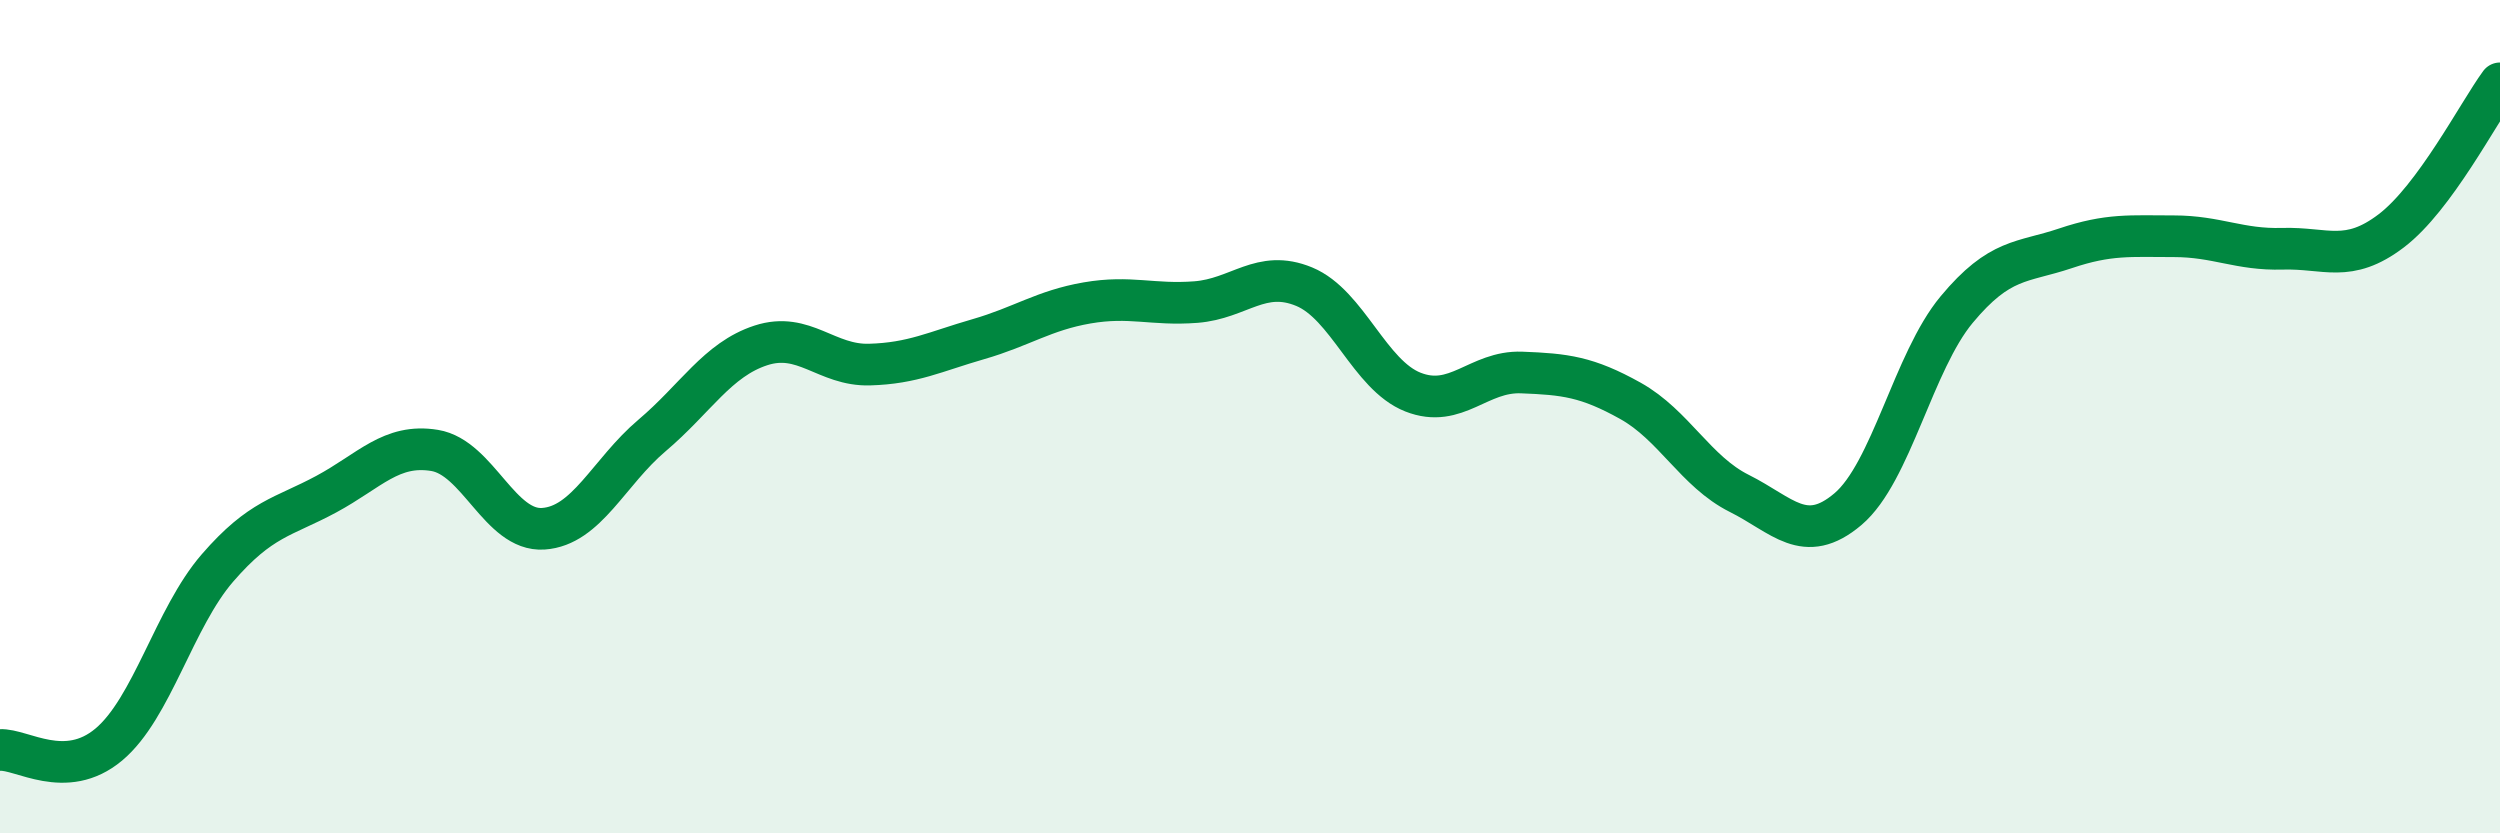
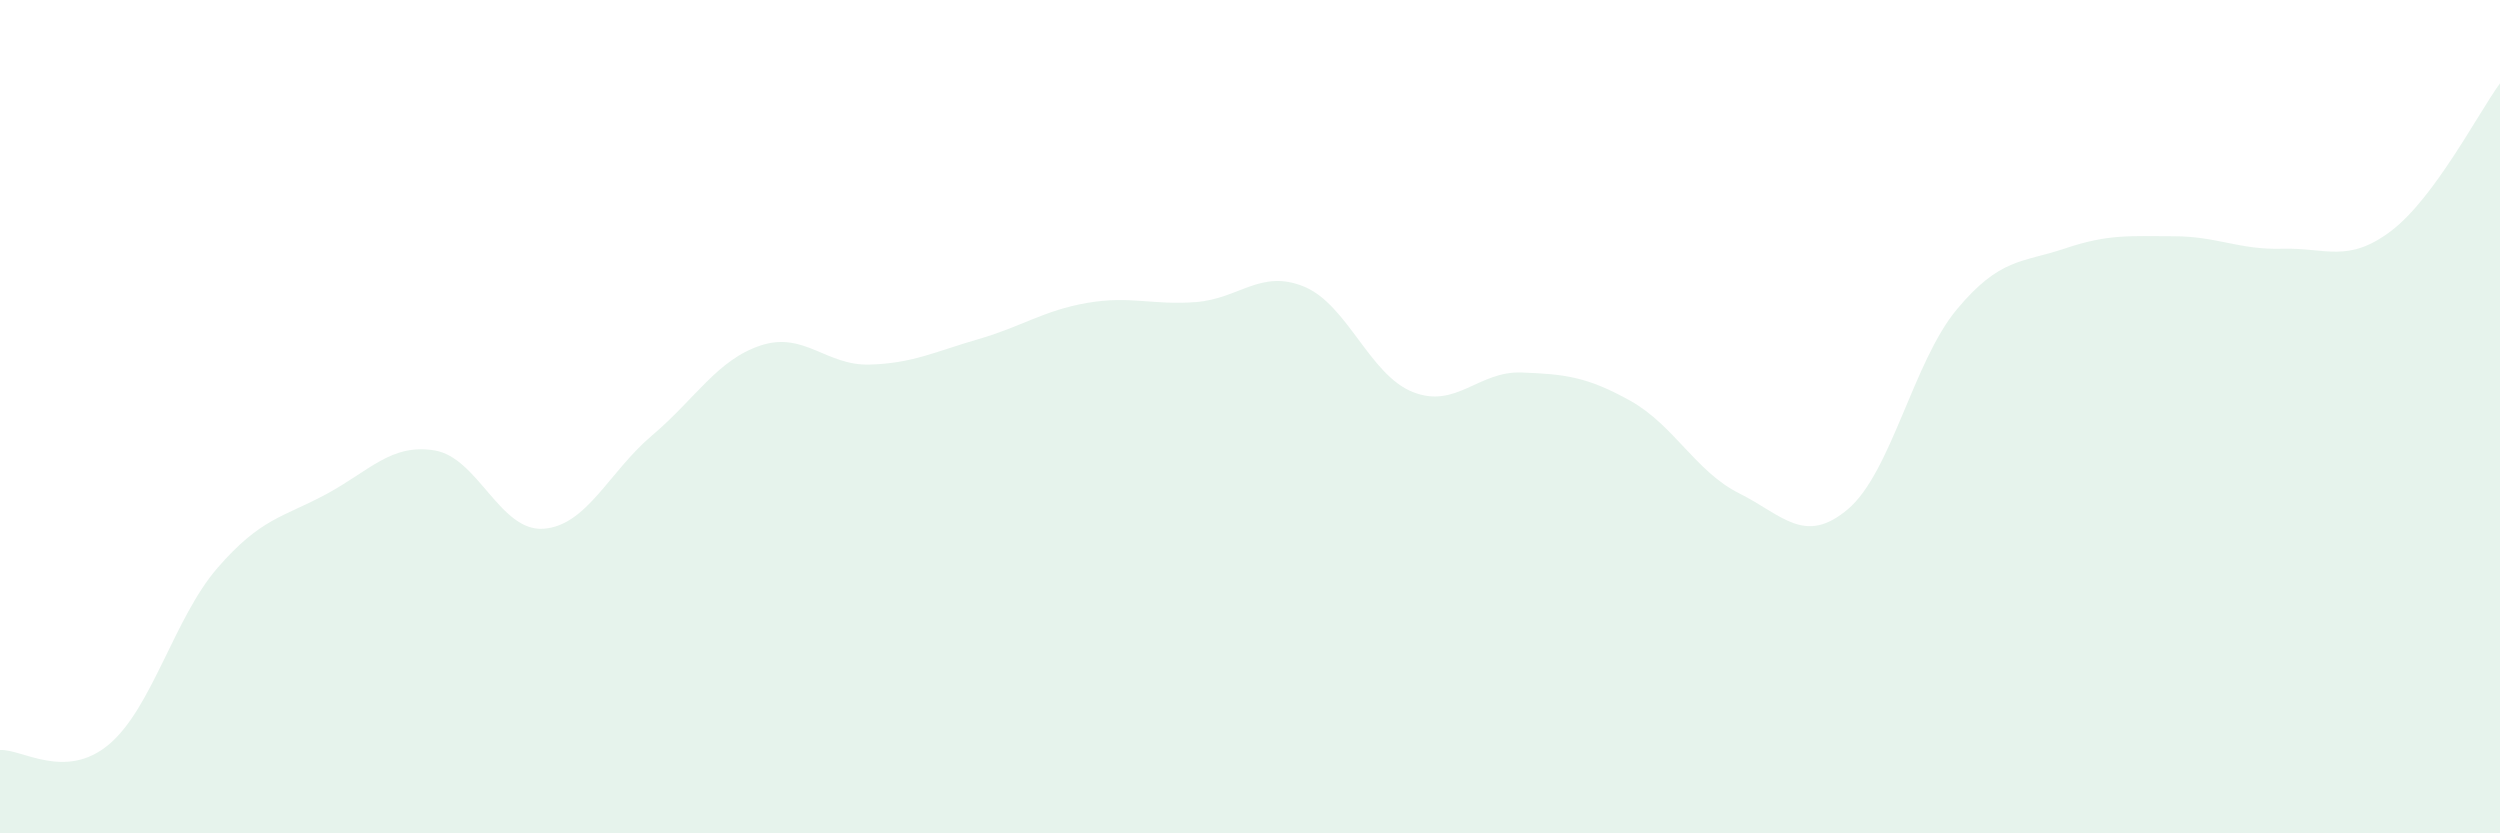
<svg xmlns="http://www.w3.org/2000/svg" width="60" height="20" viewBox="0 0 60 20">
  <path d="M 0,18 C 0.52,17.97 1.57,18.74 2.61,17.87 C 3.65,17 4.18,14.83 5.22,13.63 C 6.26,12.43 6.79,12.42 7.83,11.86 C 8.87,11.3 9.39,10.64 10.43,10.81 C 11.47,10.98 12,12.76 13.04,12.69 C 14.08,12.62 14.61,11.33 15.65,10.45 C 16.69,9.57 17.22,8.63 18.26,8.29 C 19.3,7.95 19.83,8.78 20.87,8.75 C 21.91,8.72 22.44,8.44 23.48,8.14 C 24.52,7.84 25.05,7.45 26.09,7.27 C 27.13,7.09 27.66,7.33 28.7,7.25 C 29.74,7.17 30.26,6.45 31.3,6.88 C 32.34,7.31 32.87,9 33.91,9.41 C 34.95,9.82 35.48,8.9 36.52,8.94 C 37.56,8.98 38.09,9.04 39.13,9.62 C 40.17,10.2 40.7,11.32 41.74,11.84 C 42.78,12.36 43.31,13.1 44.35,12.22 C 45.39,11.34 45.92,8.68 46.96,7.43 C 48,6.18 48.53,6.31 49.57,5.96 C 50.61,5.61 51.13,5.67 52.17,5.67 C 53.21,5.67 53.74,6 54.78,5.97 C 55.82,5.94 56.35,6.33 57.39,5.54 C 58.43,4.75 59.48,2.71 60,2L60 20L0 20Z" fill="#008740" opacity="0.1" stroke-linecap="round" stroke-linejoin="round" />
-   <path d="M 0,18 C 0.52,17.97 1.57,18.74 2.61,17.87 C 3.65,17 4.18,14.83 5.22,13.63 C 6.26,12.43 6.79,12.42 7.83,11.86 C 8.87,11.3 9.39,10.64 10.43,10.81 C 11.47,10.98 12,12.76 13.04,12.69 C 14.08,12.62 14.61,11.33 15.65,10.45 C 16.69,9.57 17.22,8.63 18.26,8.29 C 19.3,7.95 19.83,8.78 20.87,8.75 C 21.91,8.72 22.44,8.44 23.48,8.14 C 24.52,7.84 25.05,7.45 26.09,7.27 C 27.13,7.09 27.66,7.33 28.7,7.25 C 29.74,7.17 30.26,6.45 31.3,6.88 C 32.34,7.31 32.87,9 33.91,9.41 C 34.95,9.82 35.48,8.9 36.52,8.94 C 37.56,8.98 38.09,9.04 39.13,9.62 C 40.17,10.2 40.7,11.32 41.74,11.84 C 42.78,12.36 43.31,13.1 44.35,12.22 C 45.39,11.34 45.92,8.68 46.96,7.43 C 48,6.18 48.53,6.31 49.57,5.96 C 50.61,5.61 51.13,5.67 52.17,5.67 C 53.21,5.67 53.74,6 54.78,5.97 C 55.82,5.94 56.35,6.33 57.39,5.54 C 58.43,4.75 59.48,2.71 60,2" stroke="#008740" stroke-width="1" fill="none" stroke-linecap="round" stroke-linejoin="round" />
</svg>